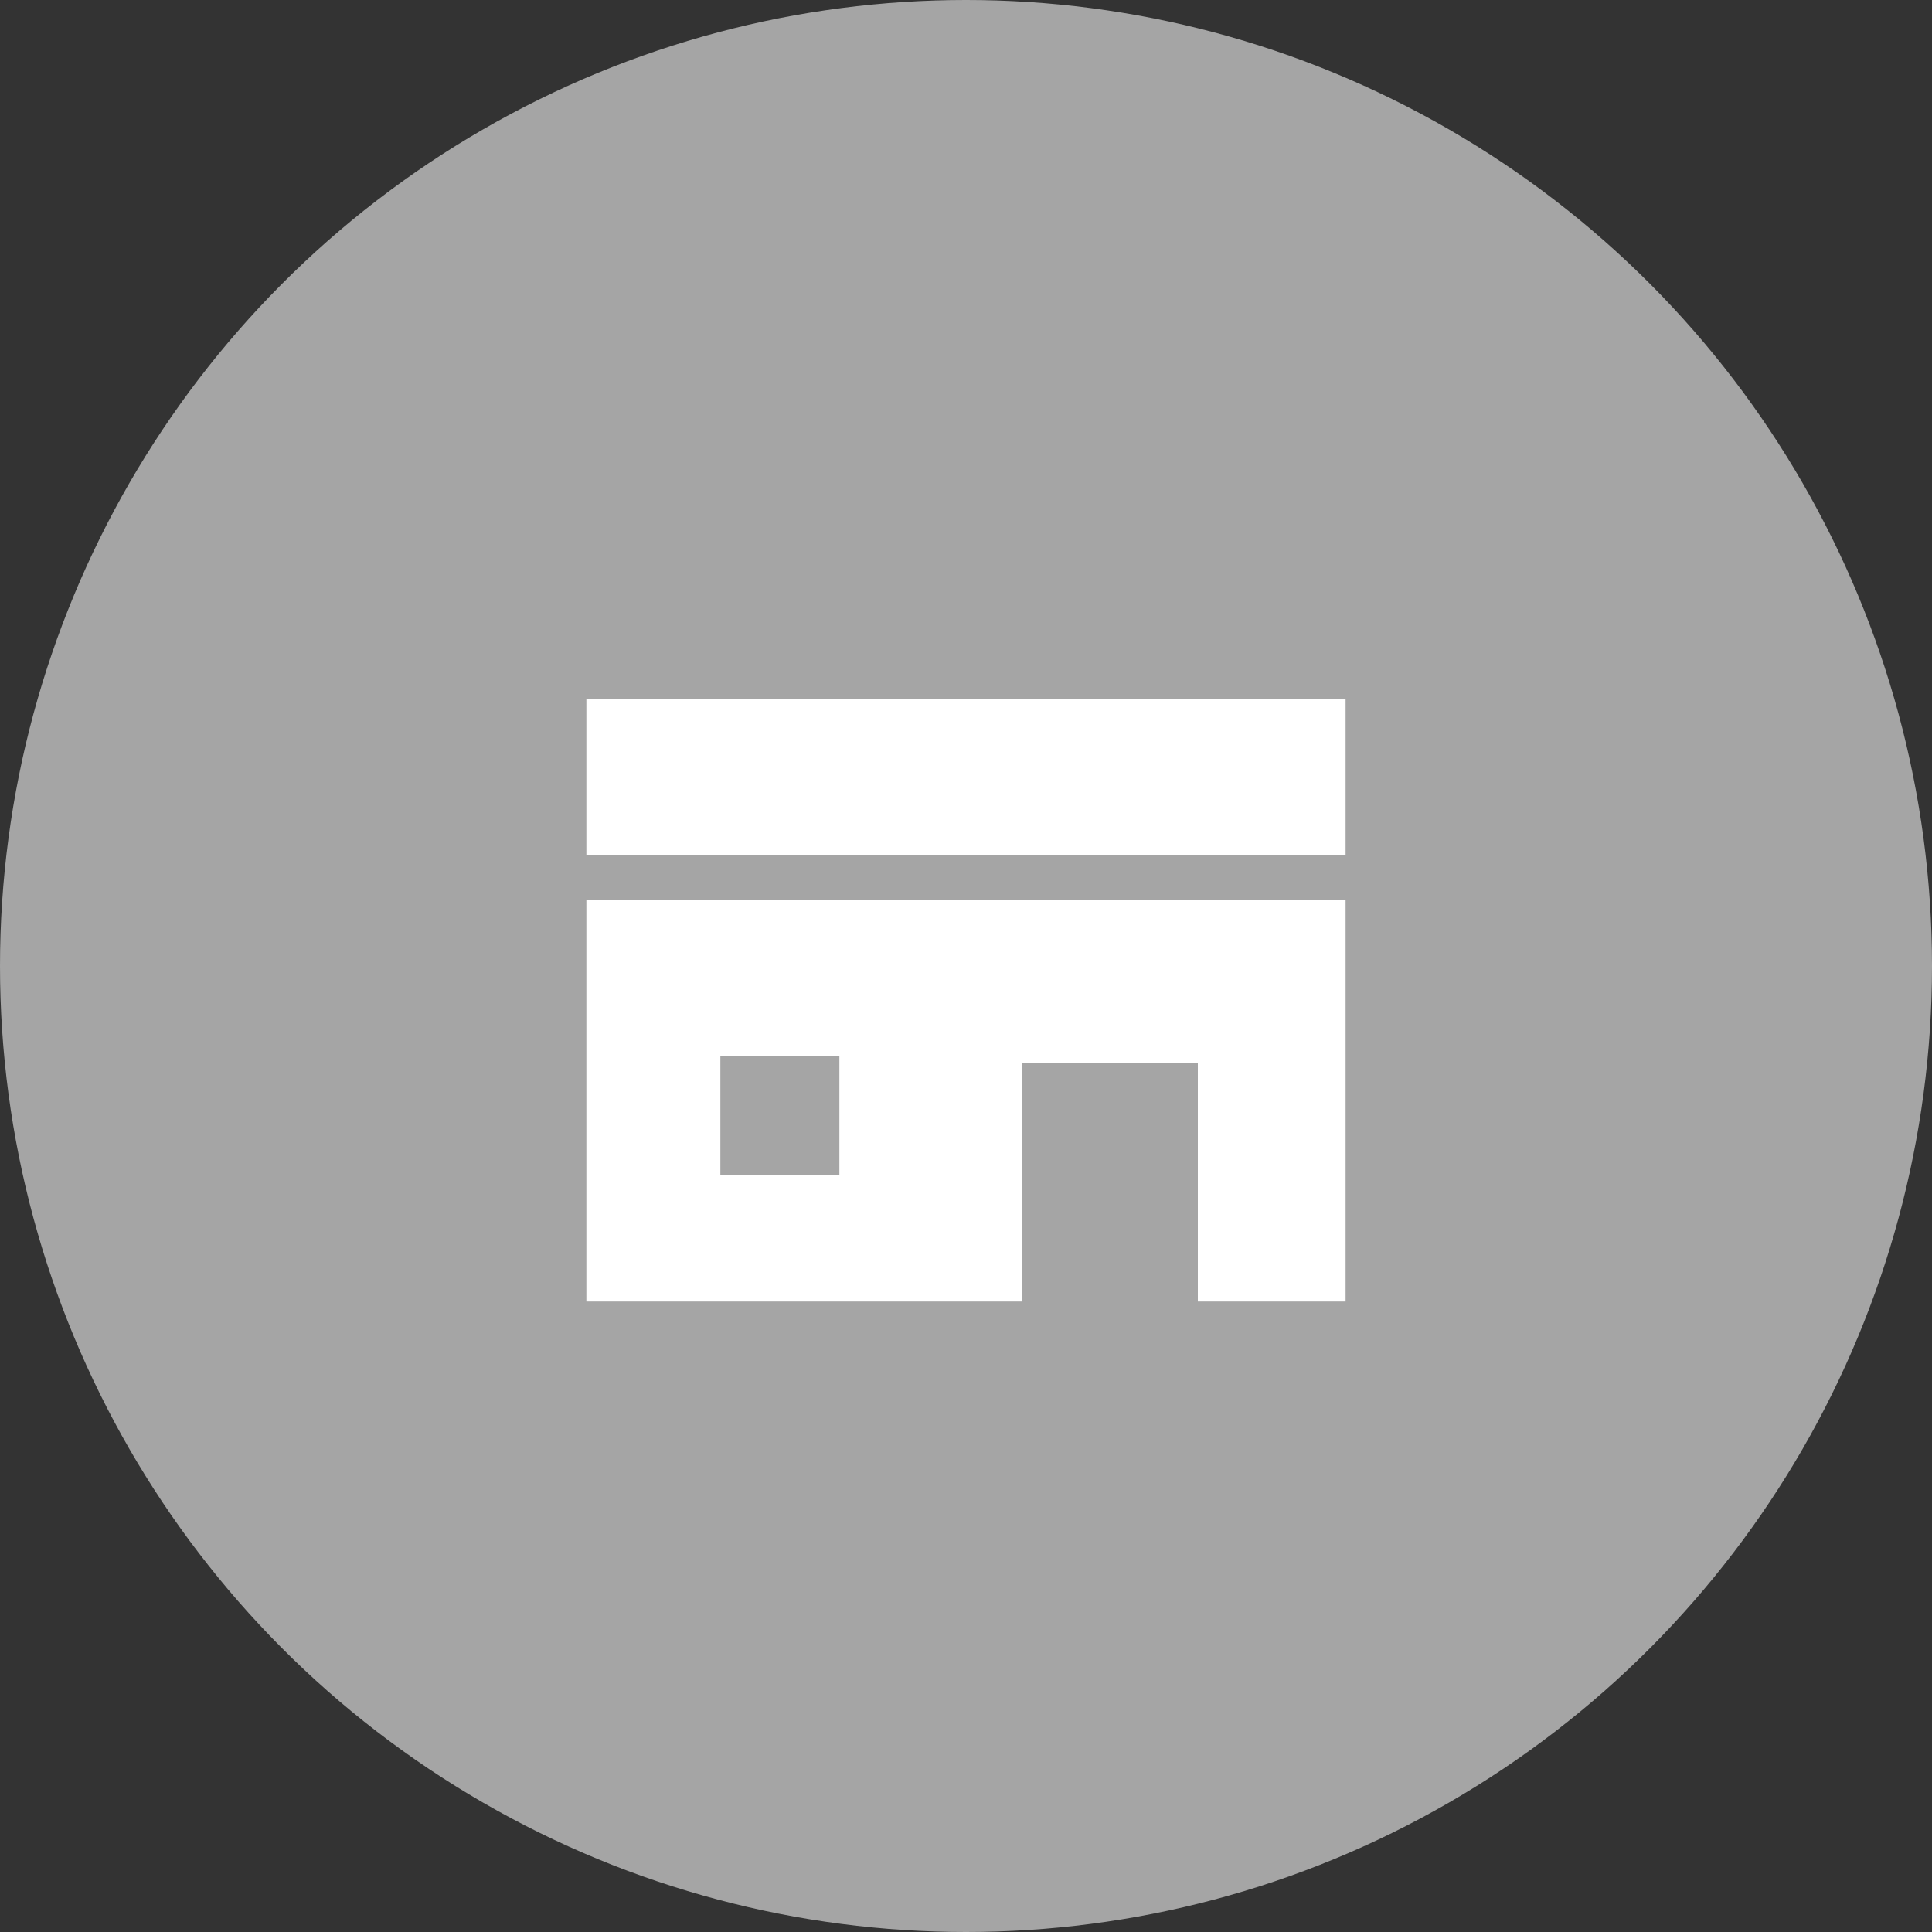
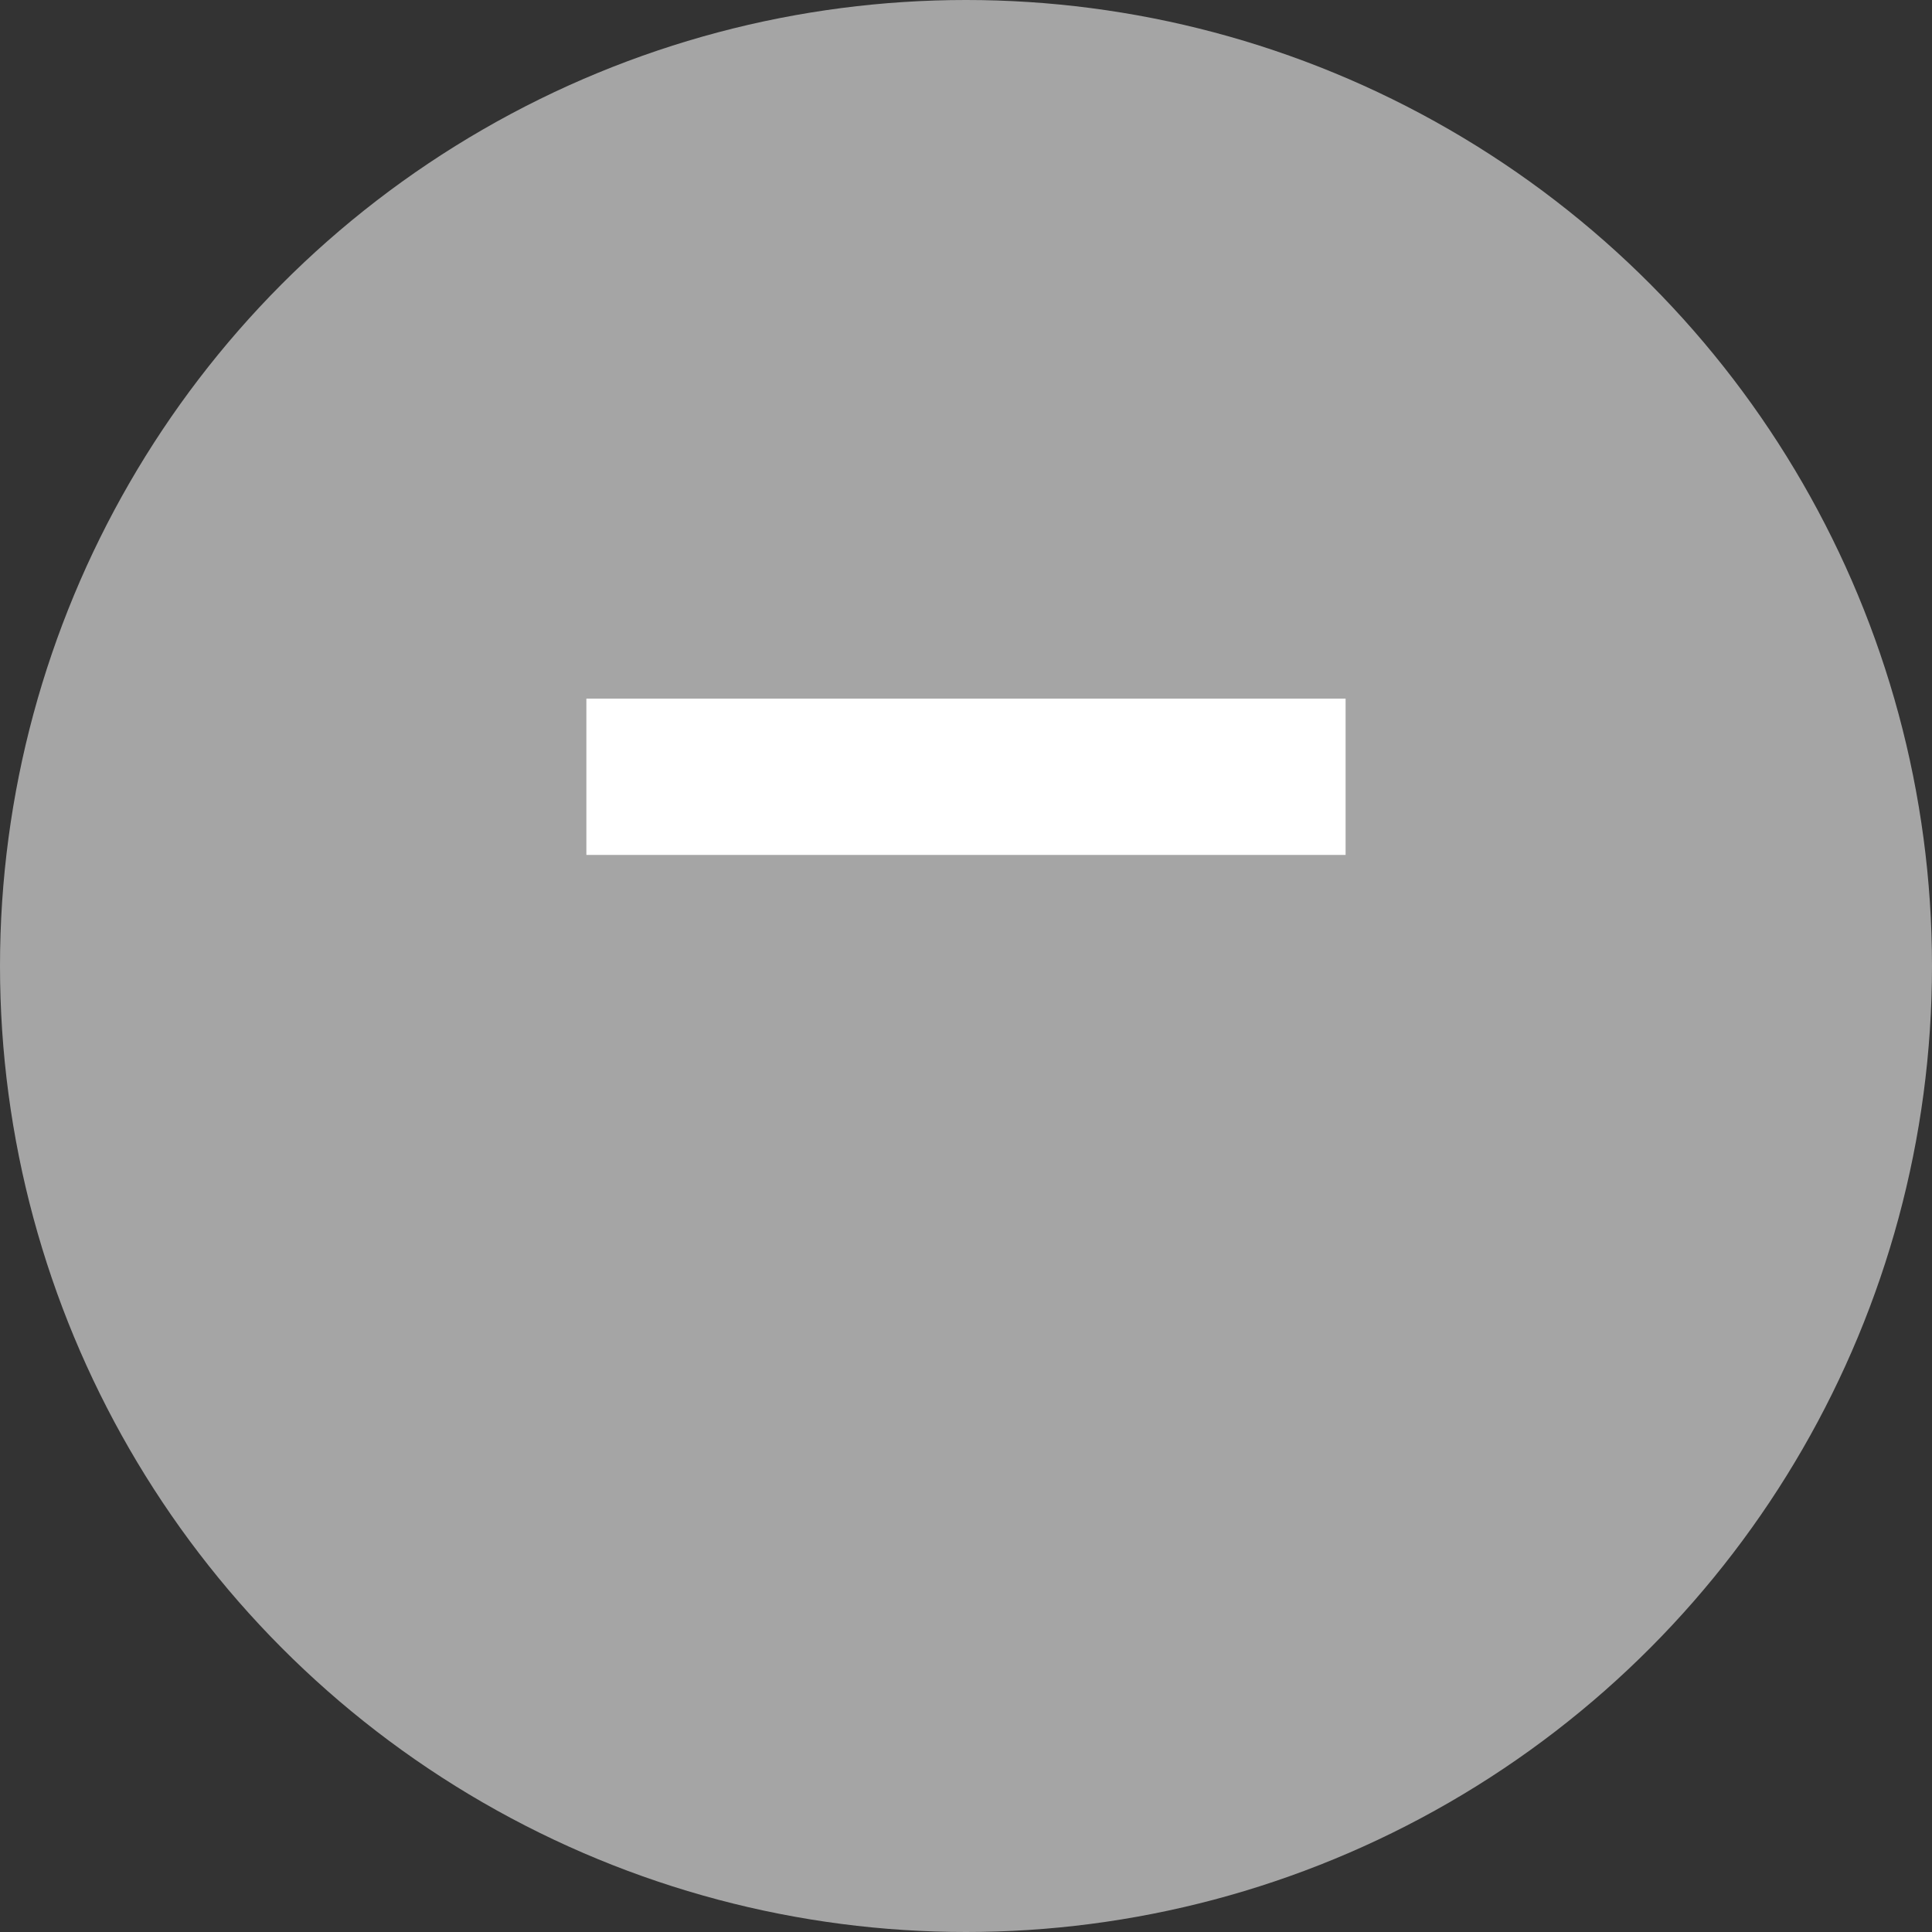
<svg xmlns="http://www.w3.org/2000/svg" width="84" height="84" viewBox="0 0 84 84">
  <rect x="0" y="0" width="84" height="84" fill="#333333" stroke="none" />
  <g id="グループ_16293" data-name="グループ 16293" transform="translate(-918 -3031)">
    <circle id="楕円形_1" data-name="楕円形 1" cx="42" cy="42" r="42" transform="translate(918 3031)" fill="#a5a5a5" />
    <g id="ショップアイコン2" transform="translate(943.495 3008.669)">
      <rect id="長方形_1844" data-name="長方形 1844" width="33.009" height="6.796" transform="translate(0 52.706)" fill="#fff" />
-       <path id="パス_8040" data-name="パス 8040" d="M0,205.71H18.932V195.355h7.653V205.71h6.424V188.235H0Zm5.825-10.679H11v5.178H5.825Z" transform="translate(0 -126.791)" fill="#fff" />
    </g>
  </g>
</svg>